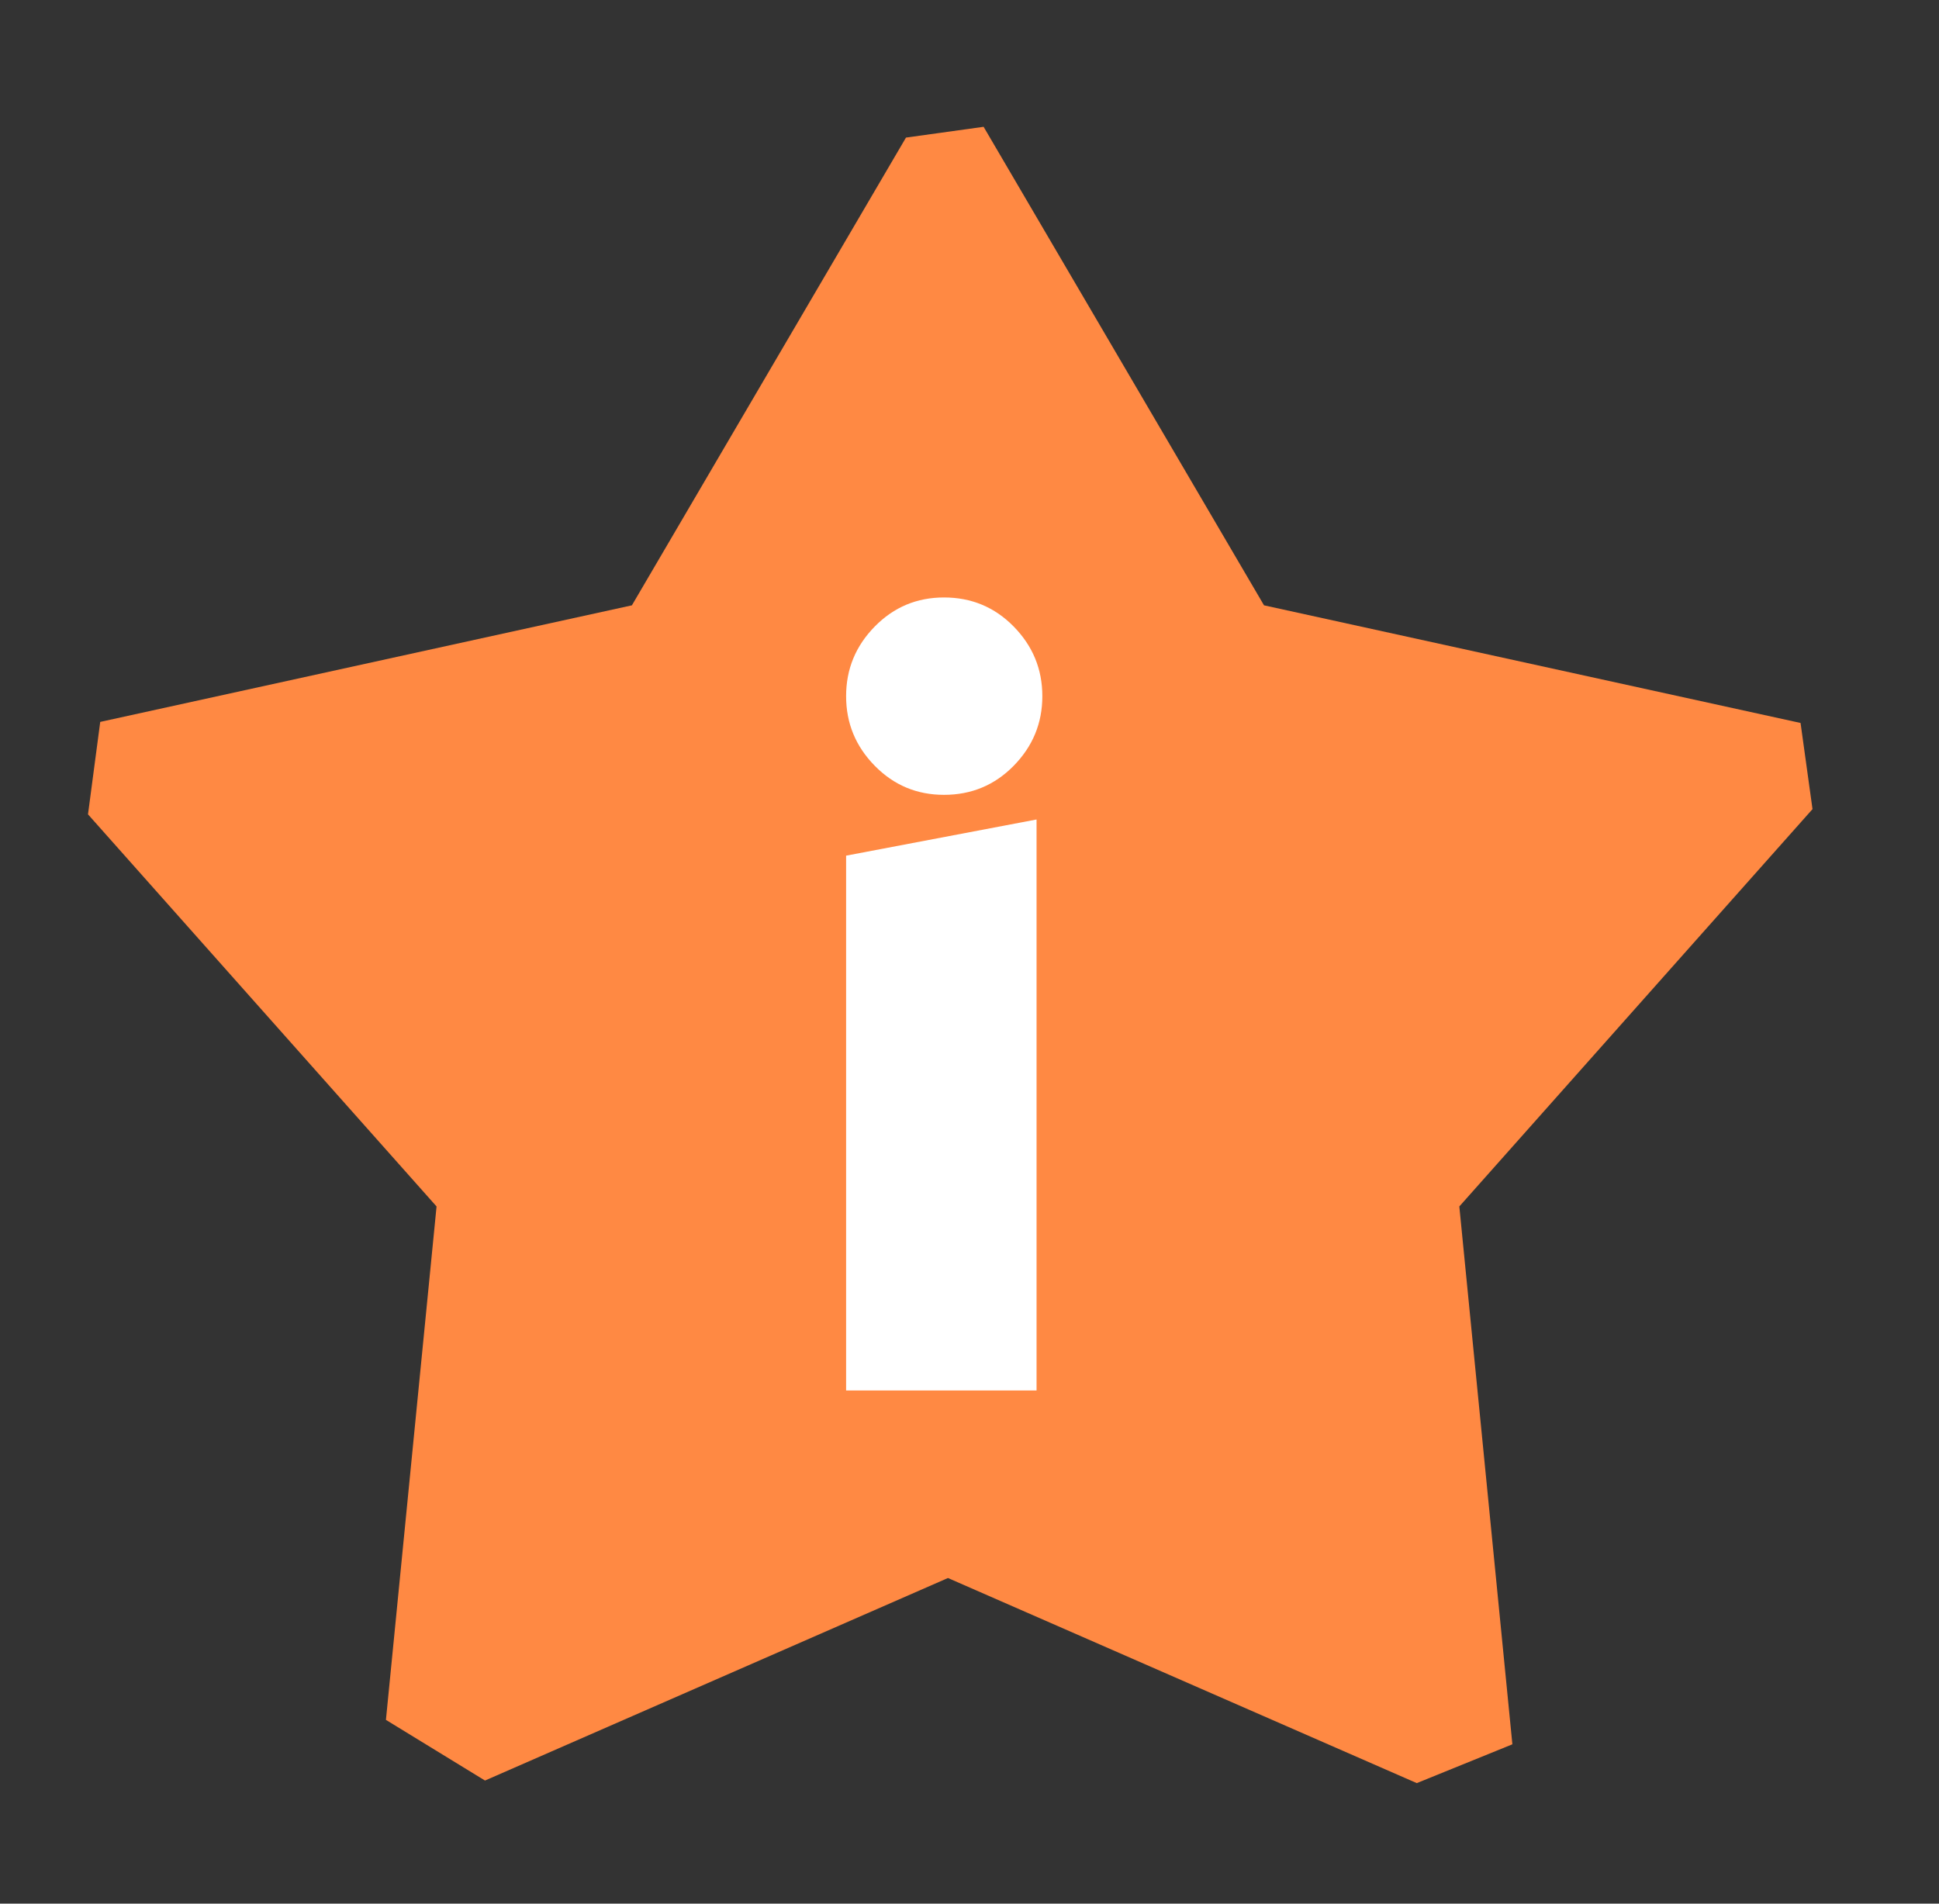
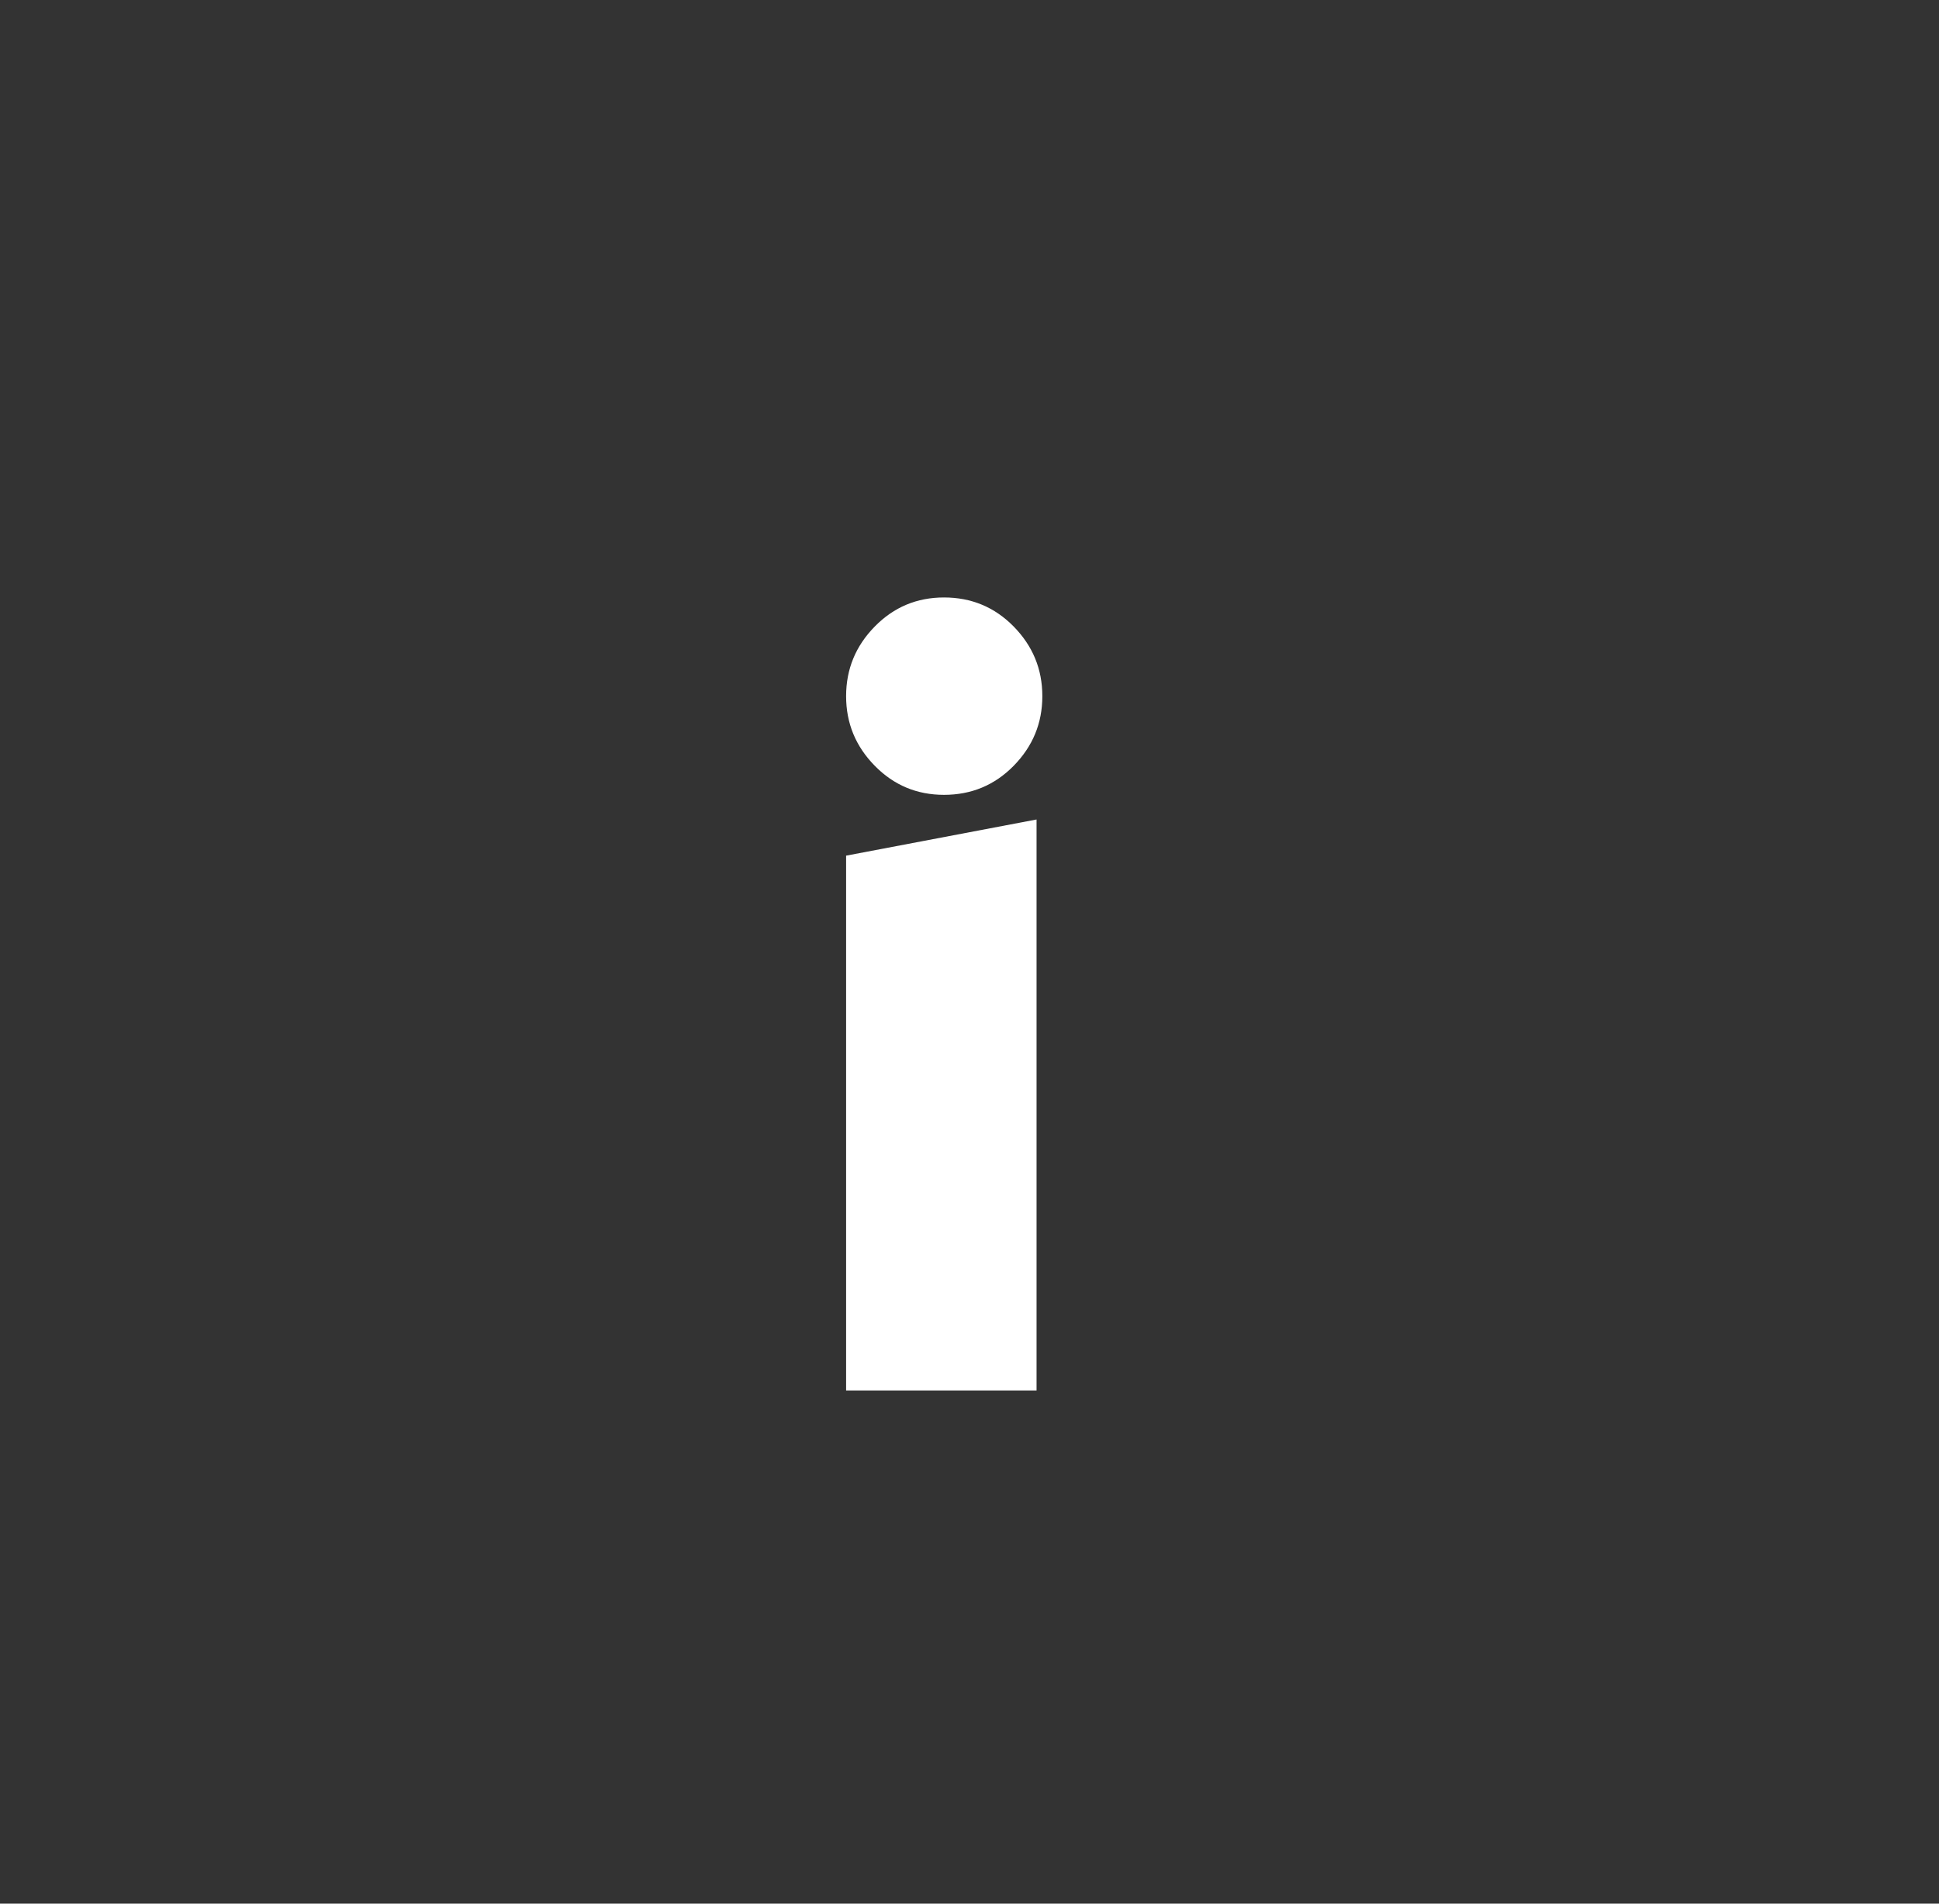
<svg xmlns="http://www.w3.org/2000/svg" width="55" height="54" viewBox="0 0 55 54" fill="none">
  <rect x="0" y="0" width="55" height="54" fill="#333333" stroke="none" />
-   <path fill-rule="evenodd" clip-rule="evenodd" d="M27.9 3.597L35.854 17.171L51.073 20.508L51.412 22.952L41.394 34.223L42.899 49.48L40.187 50.581L26.889 44.763L13.757 50.508L10.947 48.787L12.383 34.223L2.496 23.1L2.843 20.478L17.924 17.171L25.698 3.903L27.9 3.597Z" fill="#FF8943" />
  <path d="M29.402 23.246V39.443H24V24.272L29.402 23.246ZM26.777 16.948C27.552 16.948 28.212 17.221 28.753 17.772C29.293 18.323 29.566 18.978 29.566 19.748C29.566 20.517 29.293 21.172 28.753 21.723C28.212 22.274 27.552 22.547 26.777 22.547C26.008 22.547 25.353 22.274 24.813 21.723C24.272 21.172 24 20.517 24 19.748C24 18.978 24.272 18.323 24.813 17.772C25.353 17.221 26.008 16.948 26.777 16.948Z" fill="white" />
</svg>